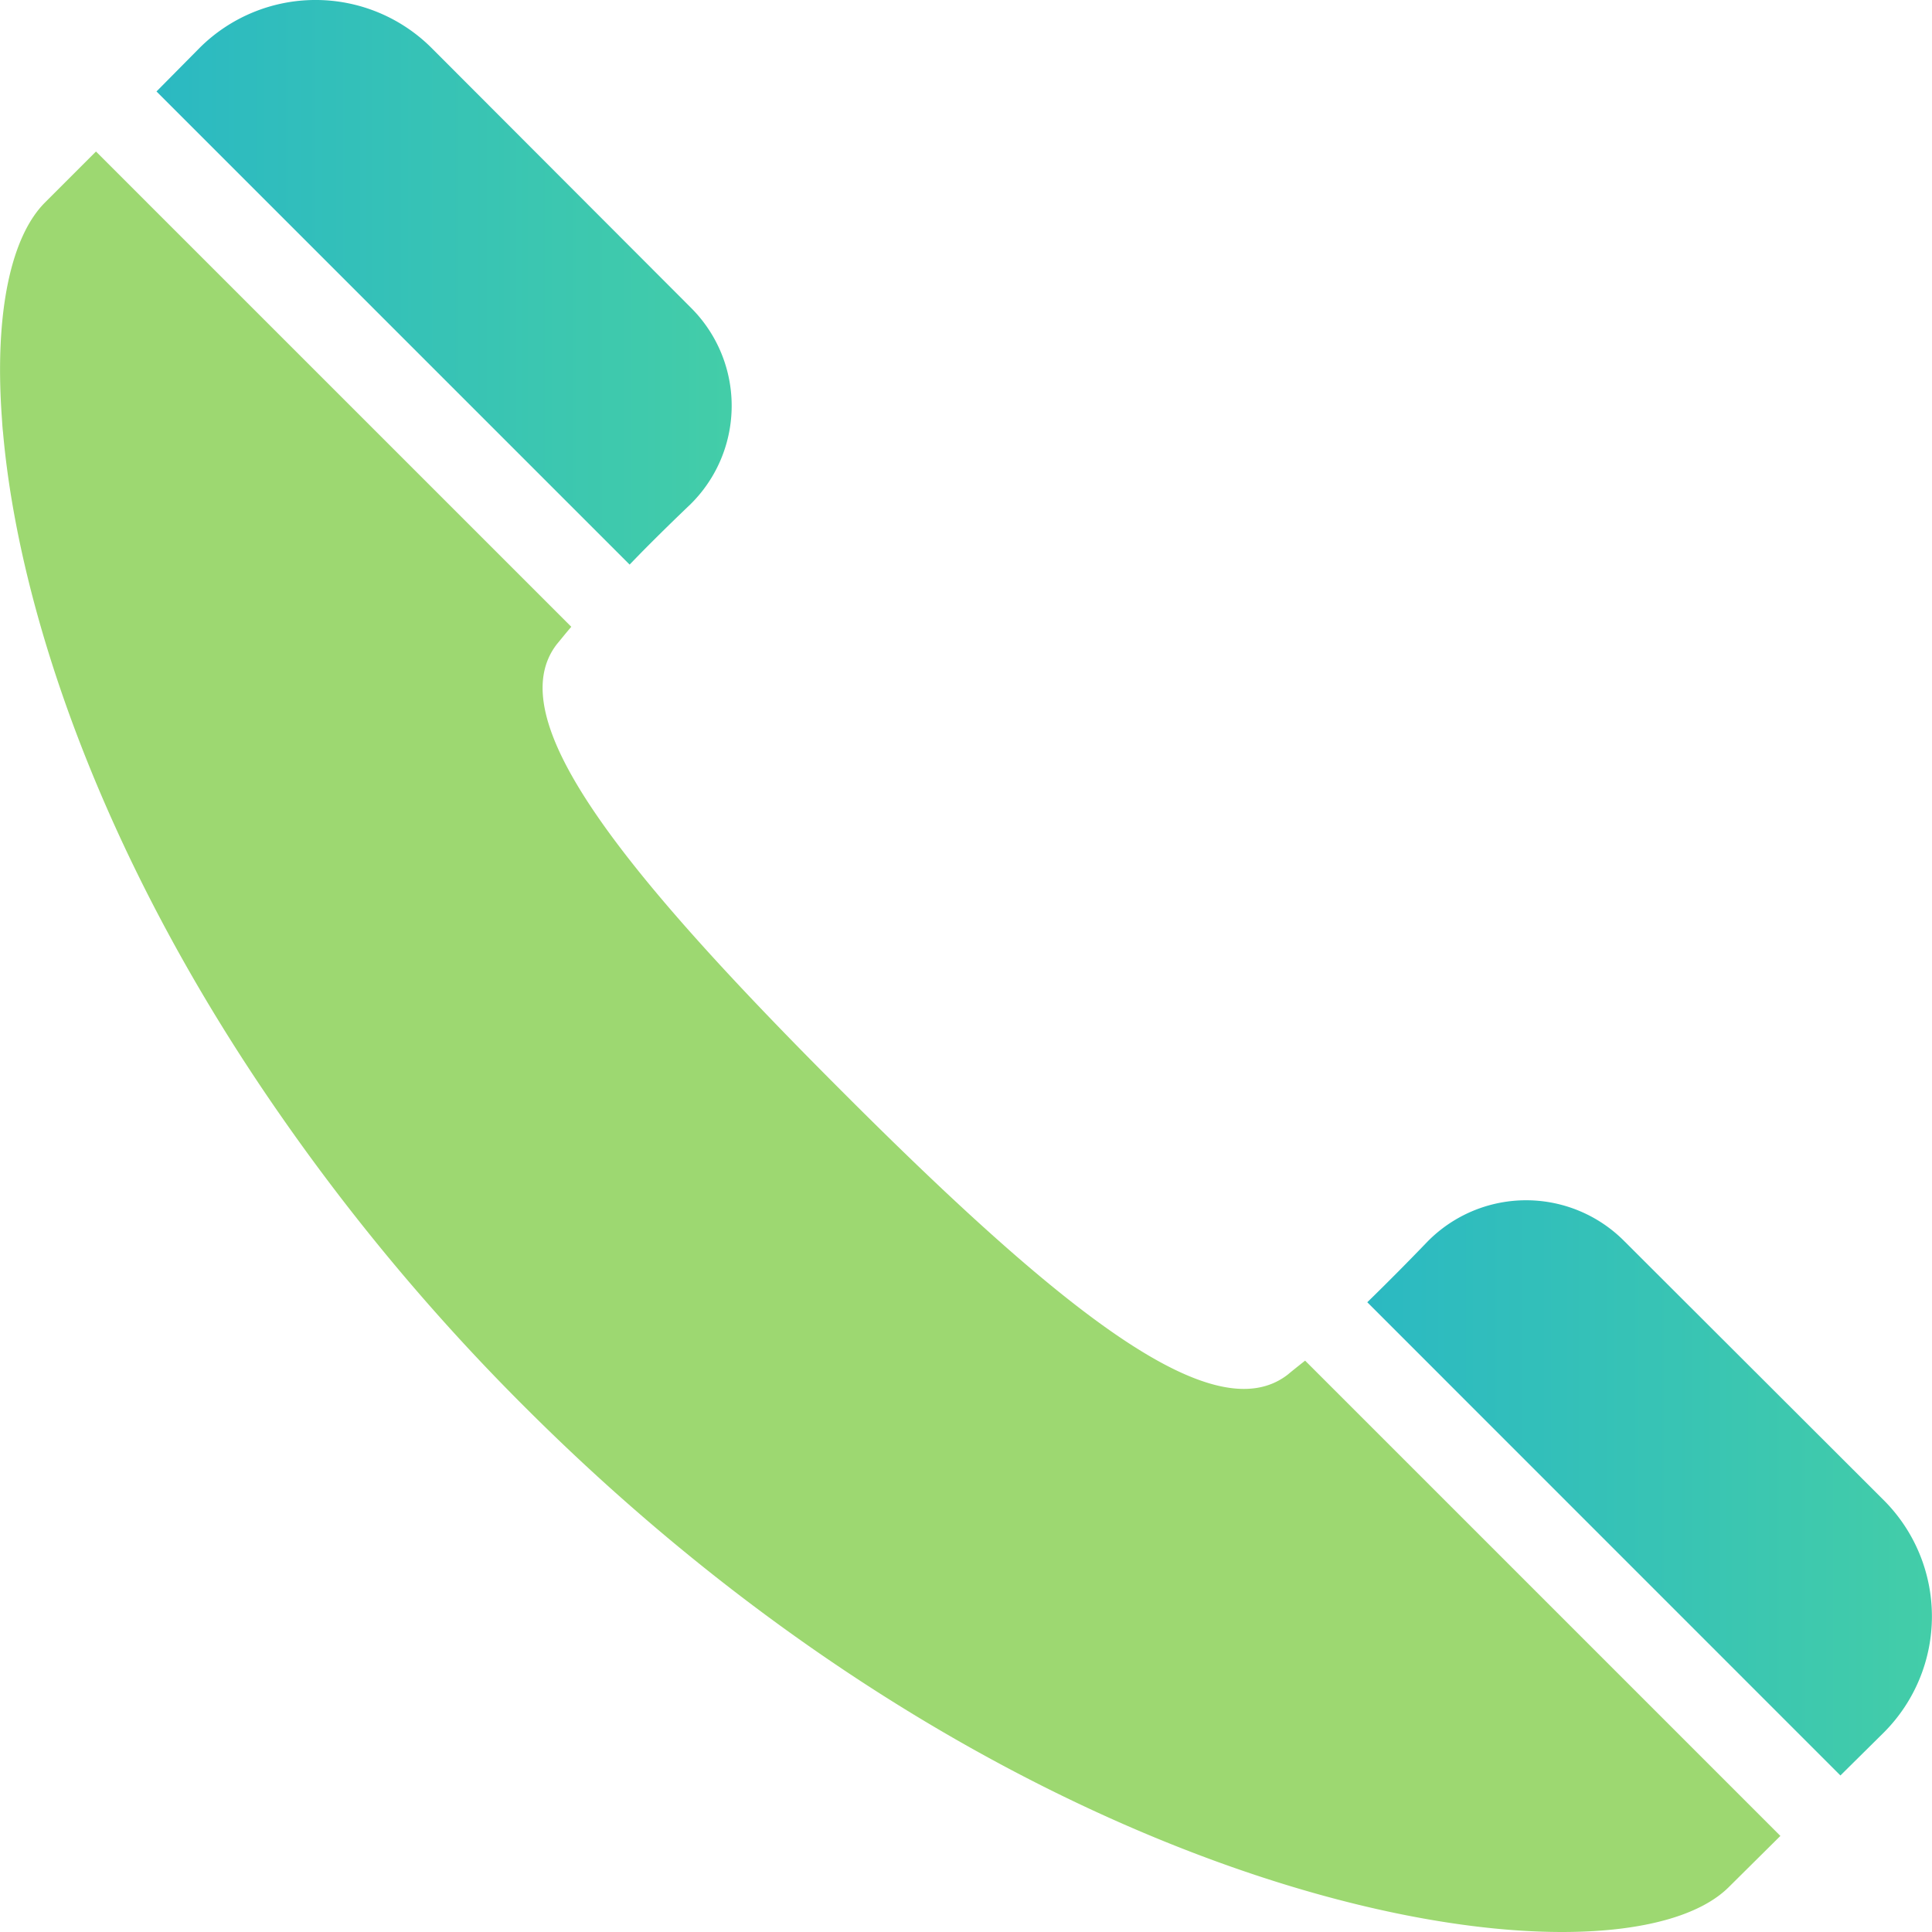
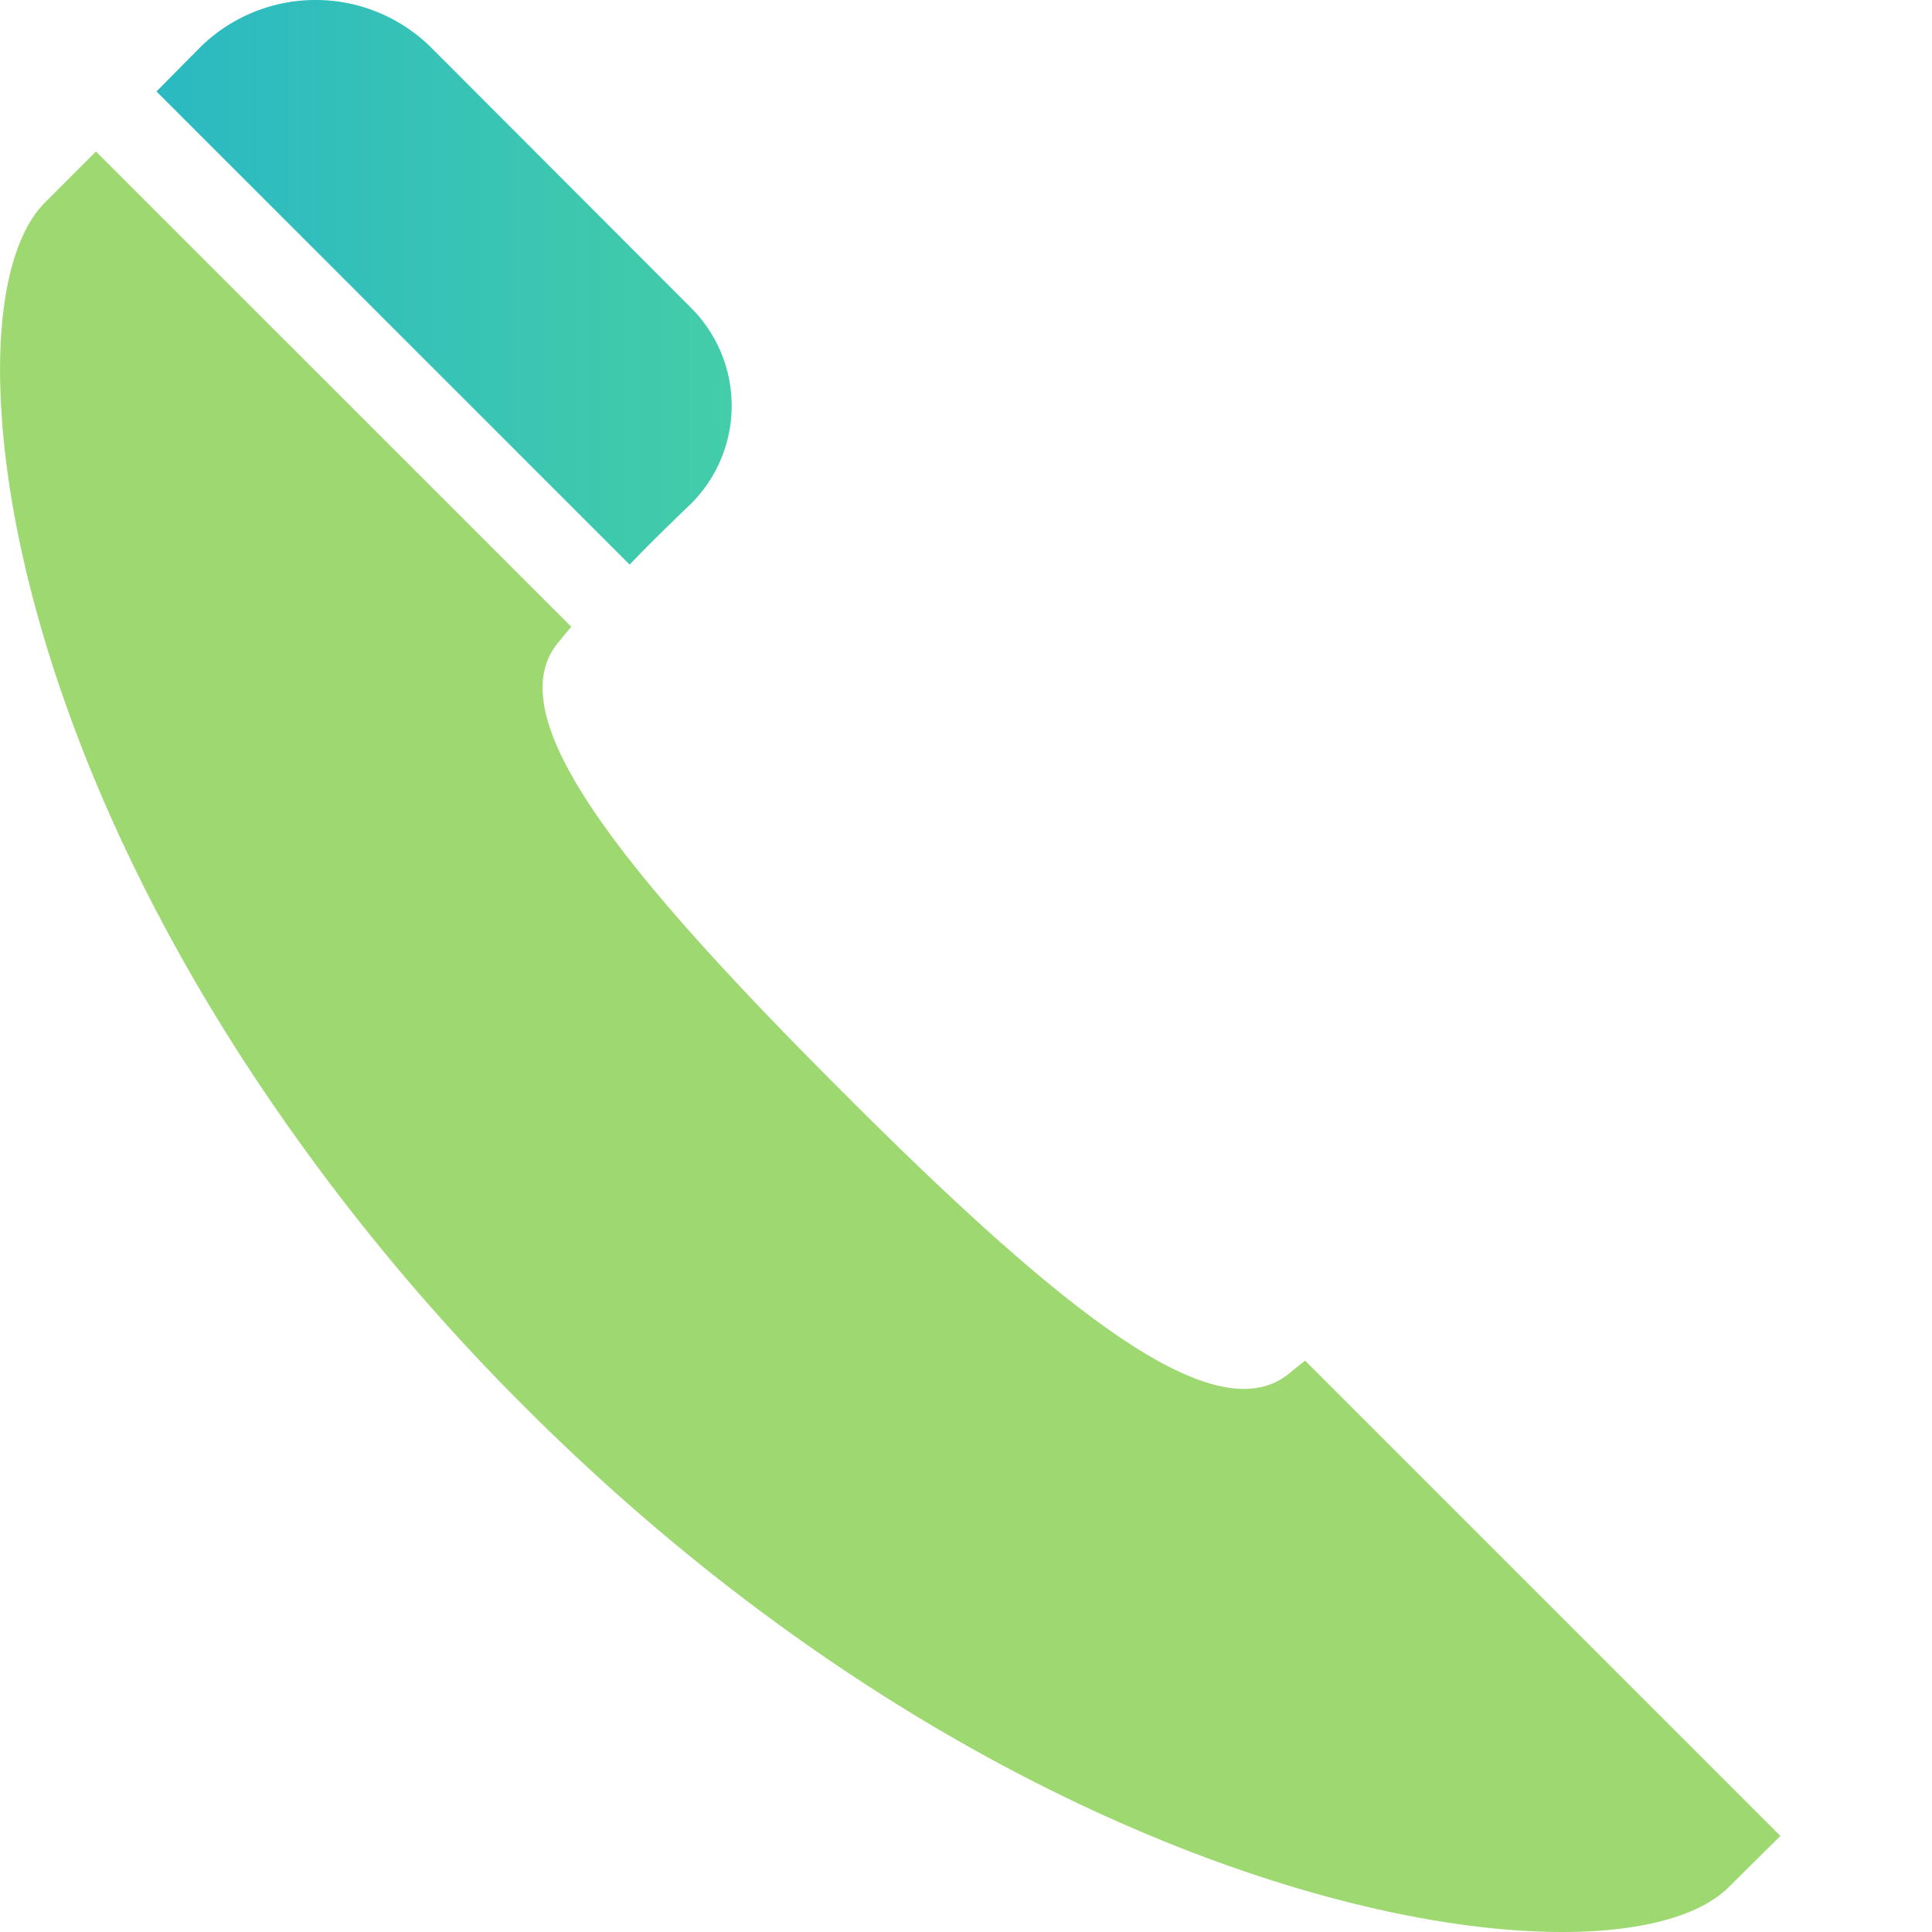
<svg xmlns="http://www.w3.org/2000/svg" width="47" height="47" fill="none">
  <g clip-path="url(#clip0_198_4566)">
    <path d="M16.768 12.296a3.365 3.365 0 00.042-4.808l-6.32-6.33a3.996 3.996 0 00-5.627 0L3.807 2.225l11.51 11.51c.456-.476.964-.973 1.451-1.44z" fill="url(#paint0_linear_198_4566)" />
    <path d="M31.75 33.1c-.156.124-.301.238-.425.342-1.772 1.367-5.347-1.389-10.859-6.91-5.522-5.523-8.288-9.087-6.92-10.86.103-.123.217-.268.352-.424L2.335 3.686 1.092 4.929c-.826.829-1.225 2.677-1.05 5.188.008.1.012.198.021.3.002.032.007.064.01.096.372 4.246 2.338 10.275 6.73 16.59a51.62 51.62 0 005.965 7.126c12.485 12.485 26.534 14.433 29.29 11.677l1.238-1.228.006-.005.01-.01L31.749 33.1z" fill="#9DD871" />
-     <path d="M45.84 36.509l-6.33-6.32a3.365 3.365 0 00-4.808.041 63.966 63.966 0 01-1.44 1.45l11.51 11.512 1.068-1.057a3.996 3.996 0 000-5.626z" fill="url(#paint1_linear_198_4566)" />
  </g>
  <defs>
    <linearGradient id="paint0_linear_198_4566" x1="3.807" y1="6.868" x2="17.799" y2="6.868" gradientUnits="userSpaceOnUse">
      <stop stop-color="#2BB9C2" />
      <stop offset="1" stop-color="#43CDA8" />
    </linearGradient>
    <linearGradient id="paint1_linear_198_4566" x1="33.262" y1="36.195" x2="46.998" y2="36.195" gradientUnits="userSpaceOnUse">
      <stop stop-color="#2BB9C2" />
      <stop offset="1" stop-color="#43CDA8" />
    </linearGradient>
    <clipPath id="clip0_198_4566">
      <path fill="#fff" d="M0 0h47v47H0z" />
    </clipPath>
  </defs>
</svg>